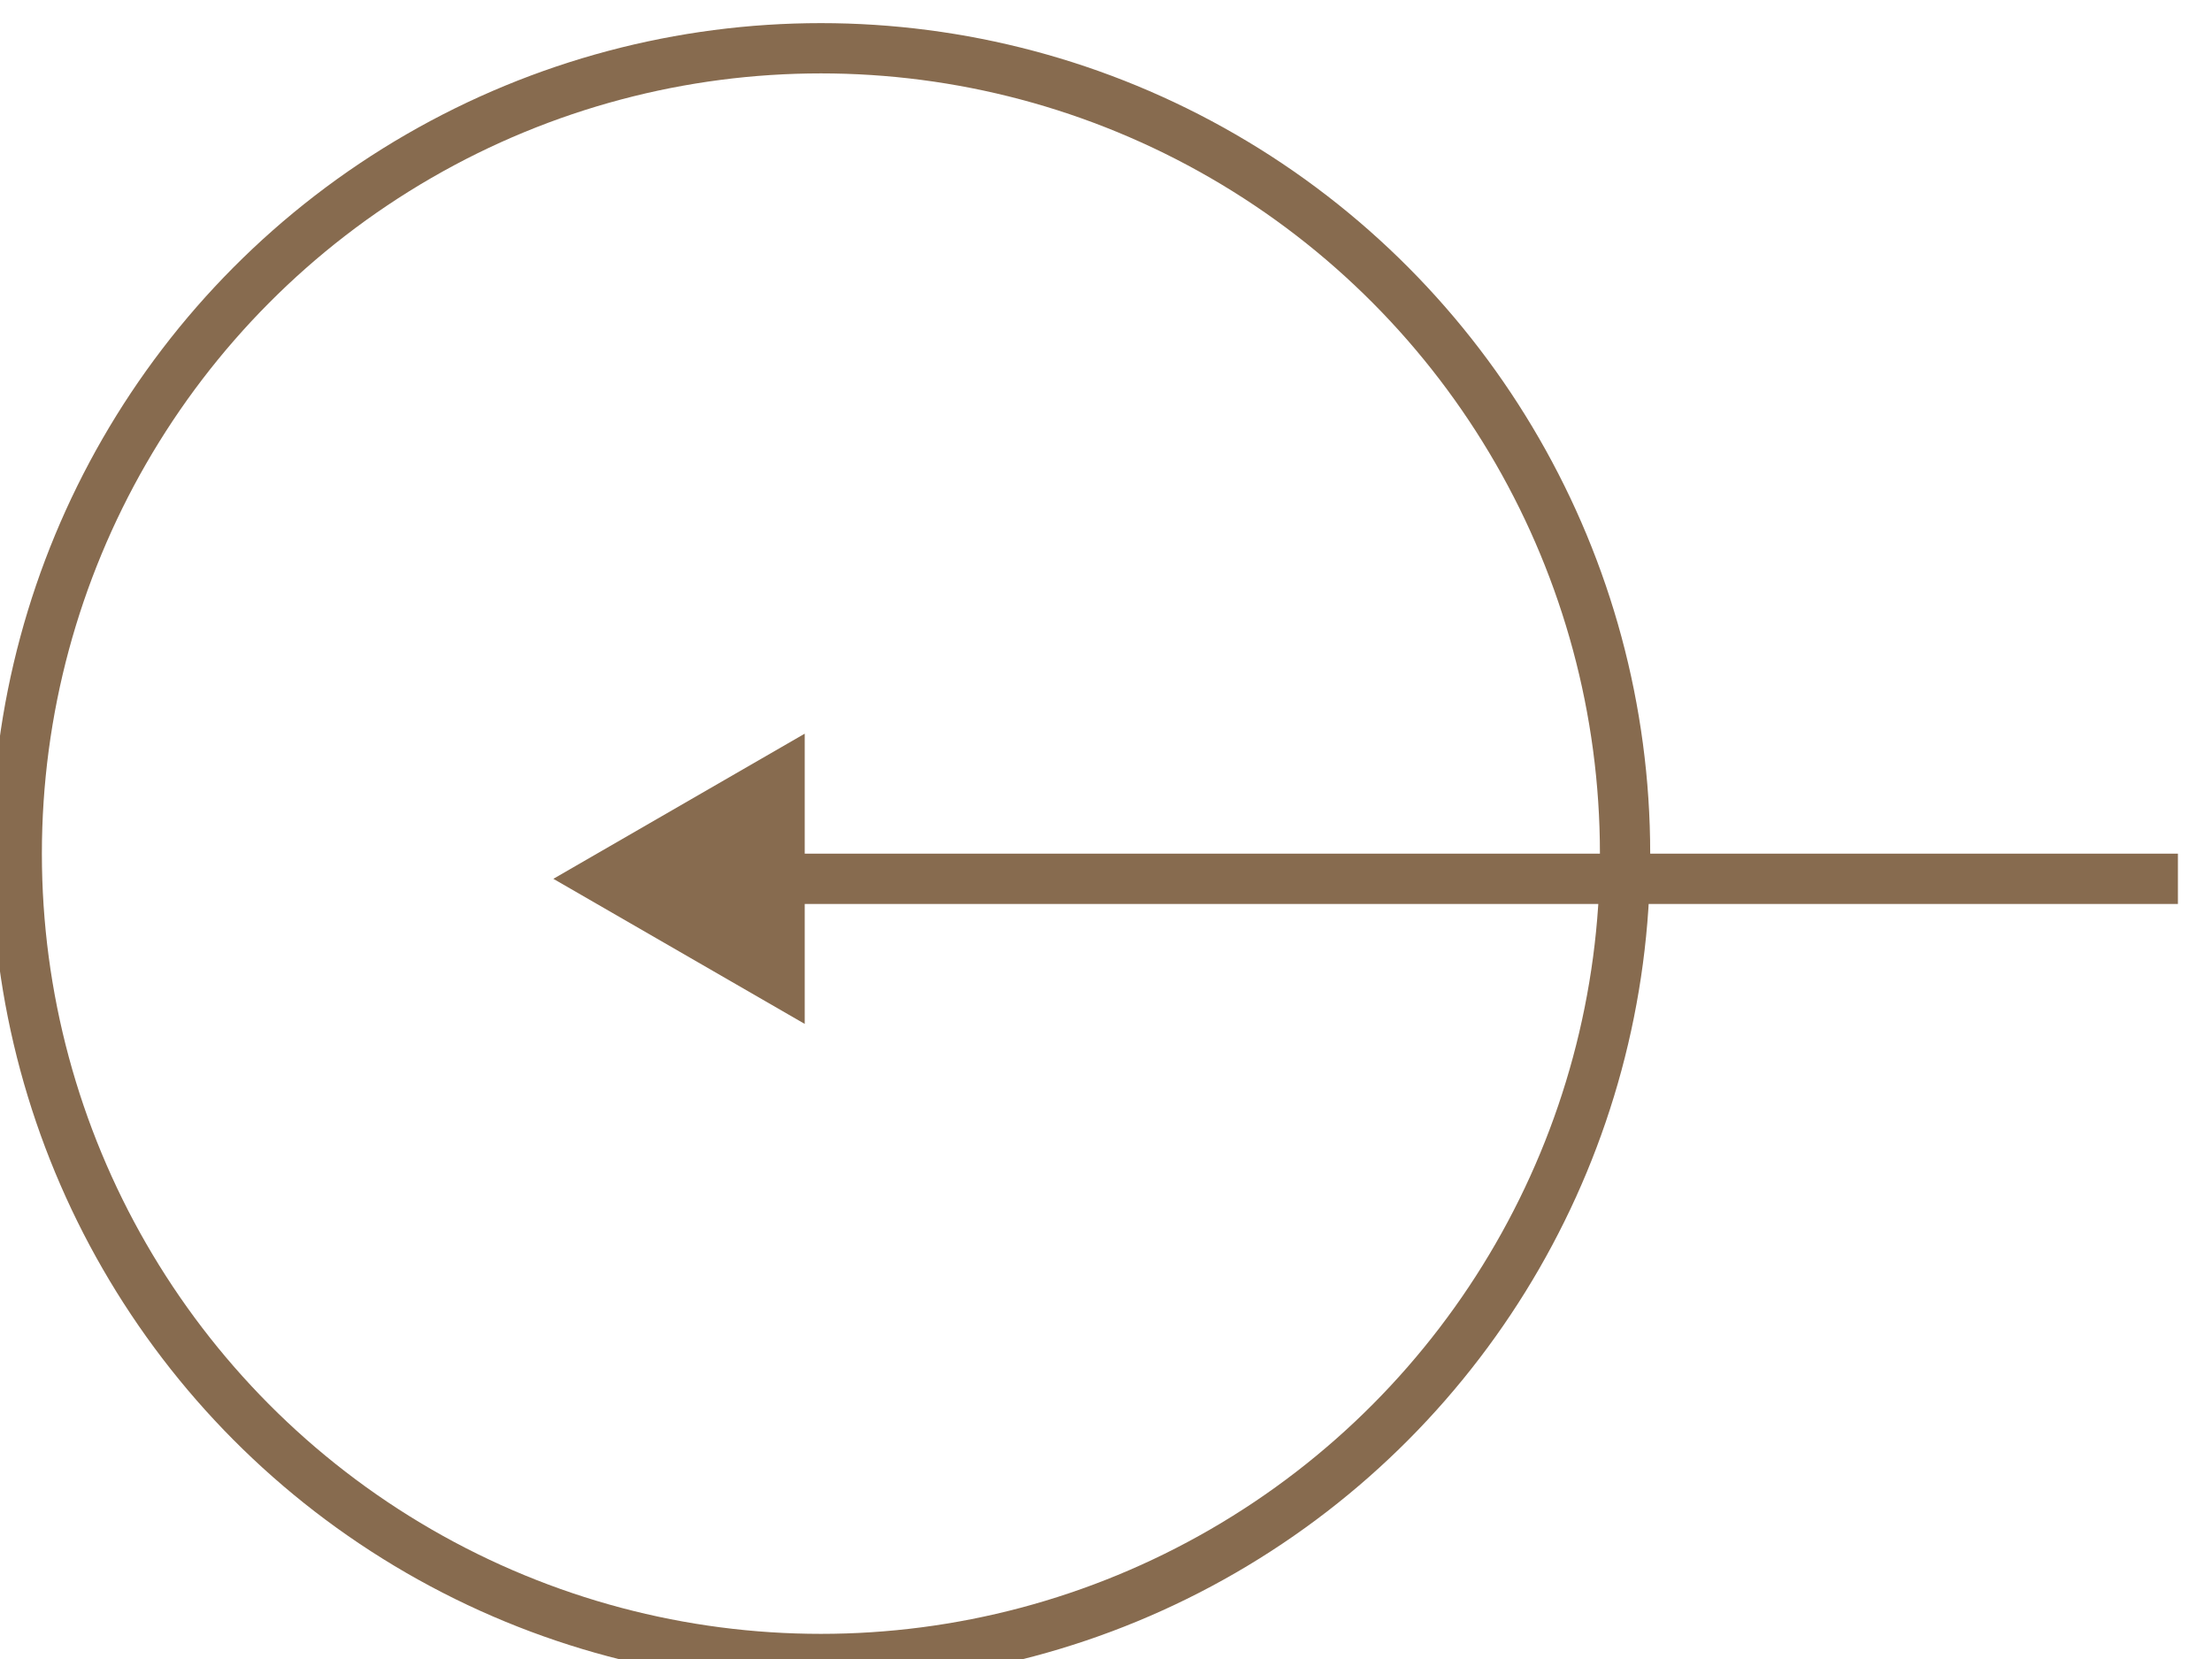
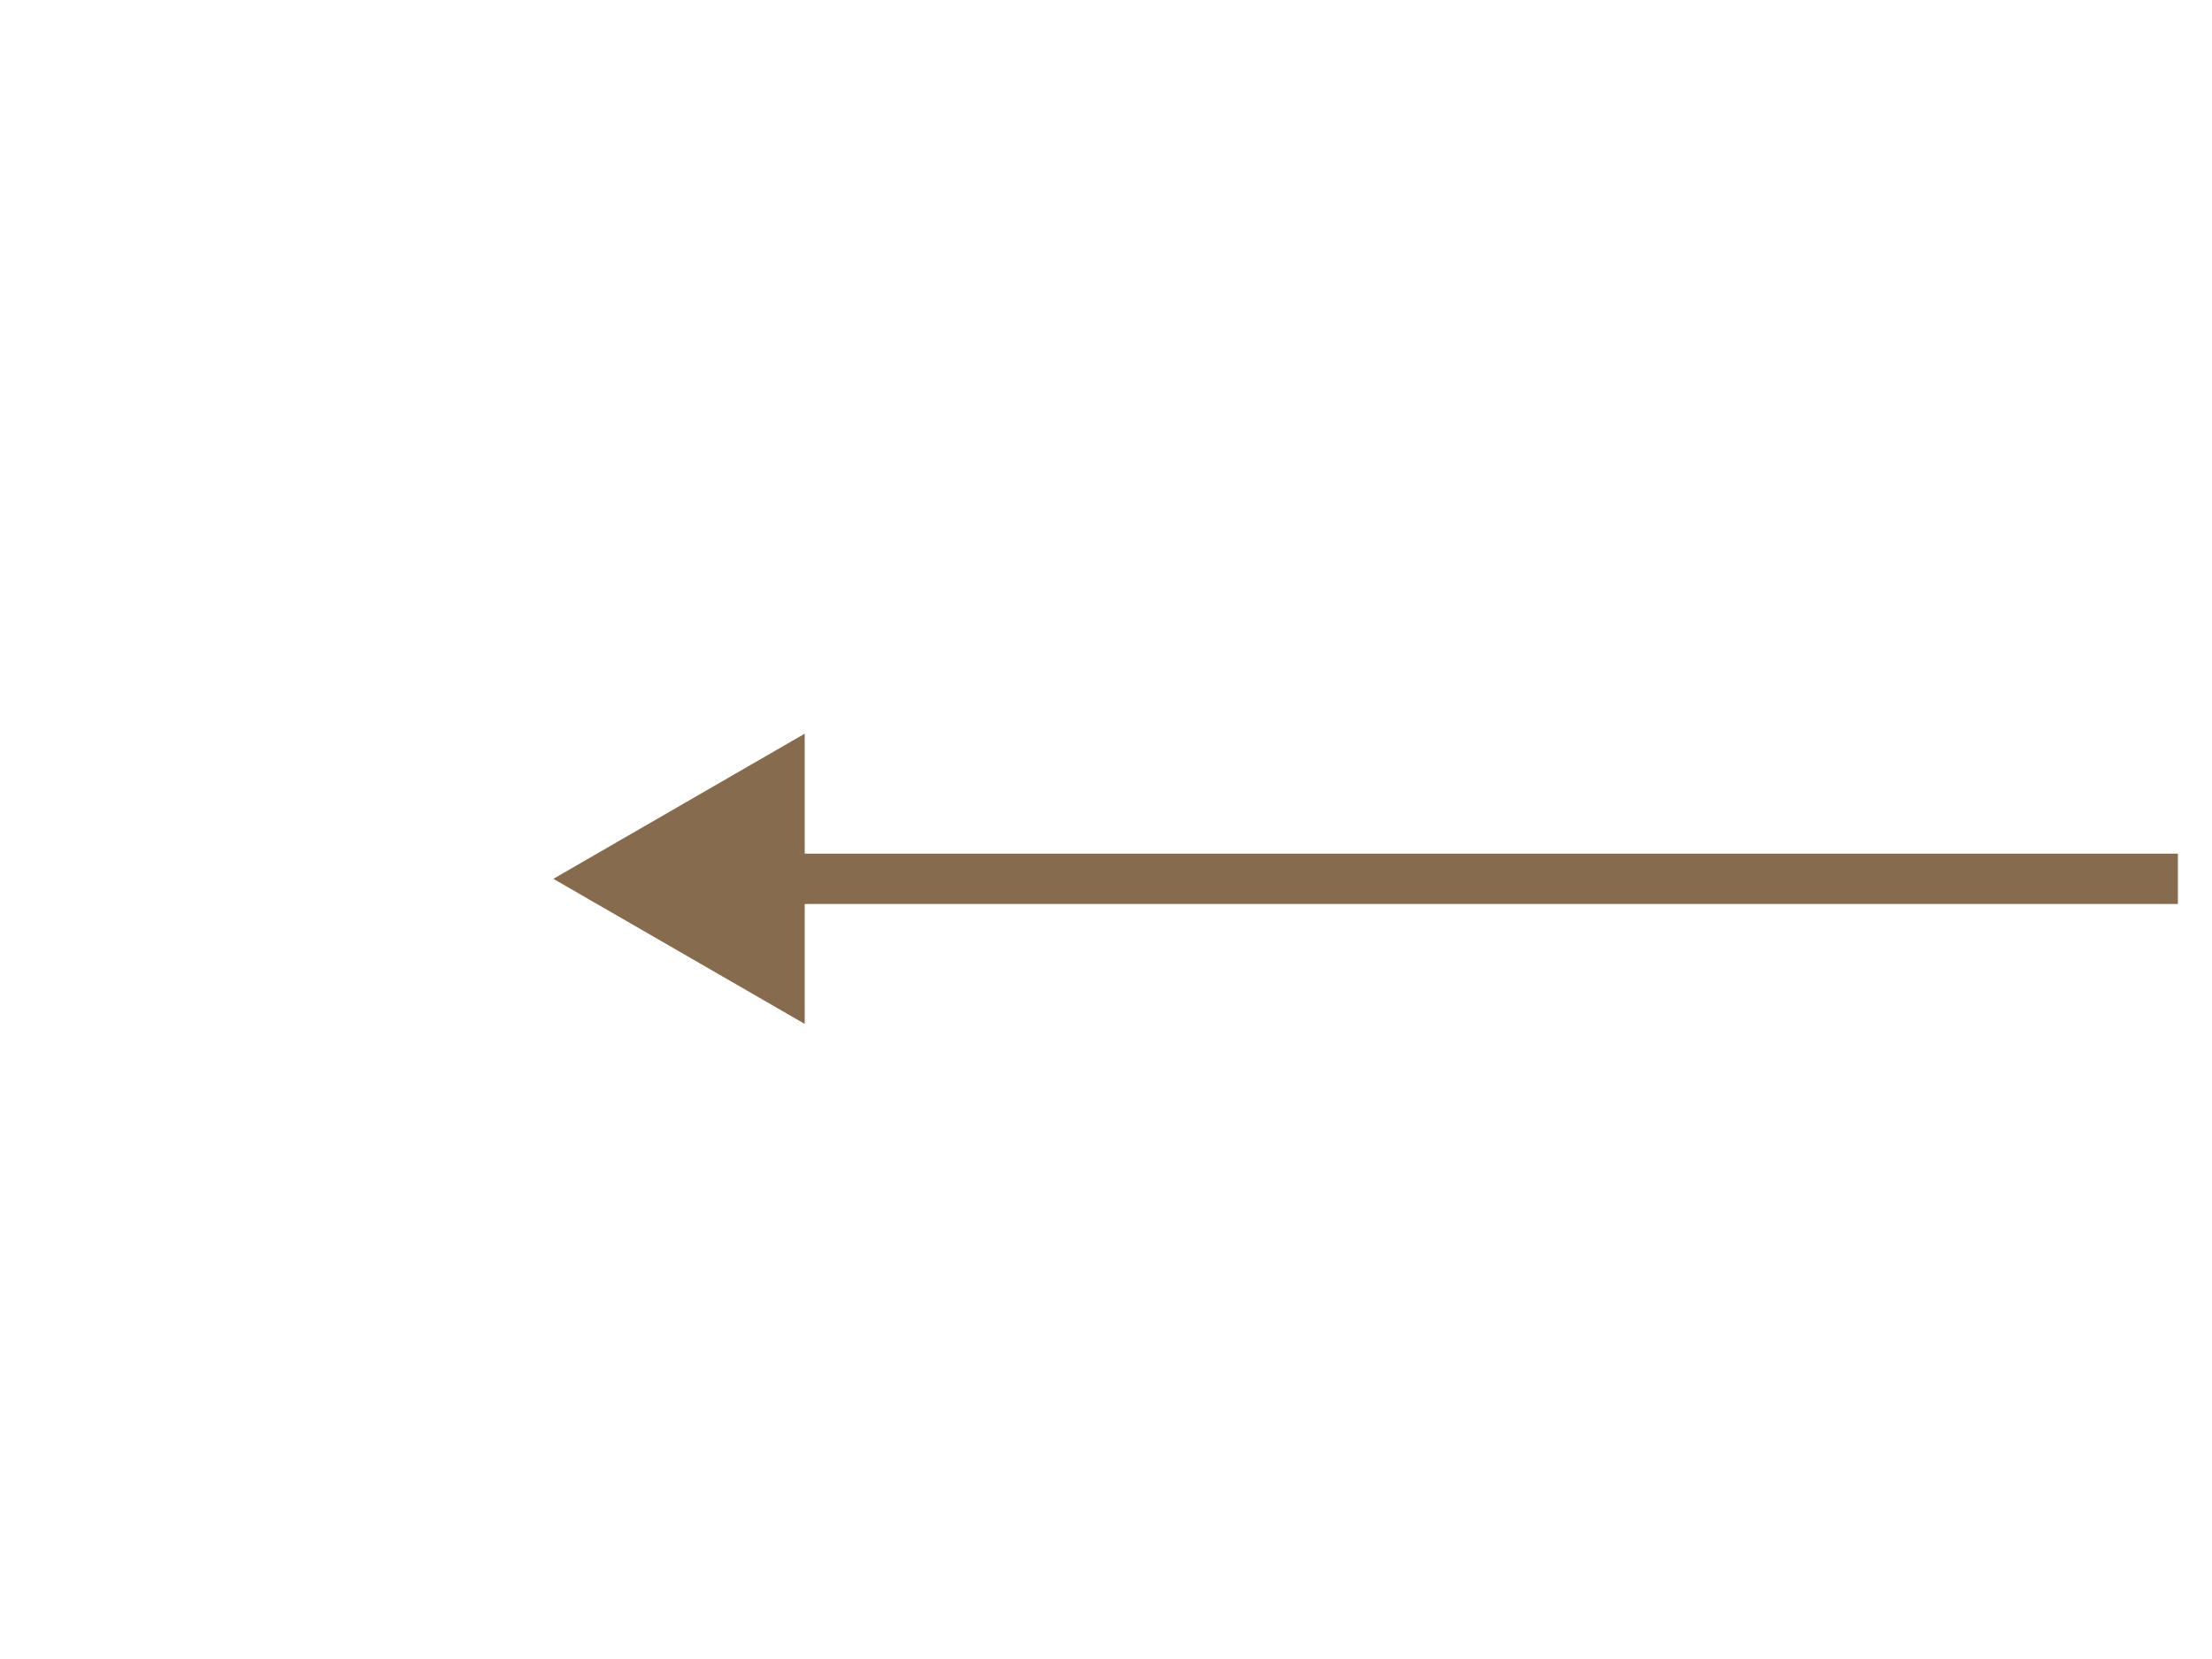
<svg xmlns="http://www.w3.org/2000/svg" width="44" height="33" viewBox="0 0 44 33" fill="none">
-   <path d="M42.822 16.981H43.322V17.981H42.822V16.981ZM11.007 17.481L16.007 14.594V20.367L11.007 17.481ZM42.822 17.981H15.507V16.981H42.822V17.981Z" fill="#876B4F" />
-   <ellipse cx="15.996" cy="16.02" rx="15.996" ry="16.02" transform="matrix(-1 0 0 1 32.325 0.96)" stroke="#876B4F" />
+   <path d="M42.822 16.981H43.322V17.981H42.822V16.981ZM11.007 17.481L16.007 14.594V20.367L11.007 17.481ZM42.822 17.981H15.507V16.981H42.822Z" fill="#876B4F" />
</svg>